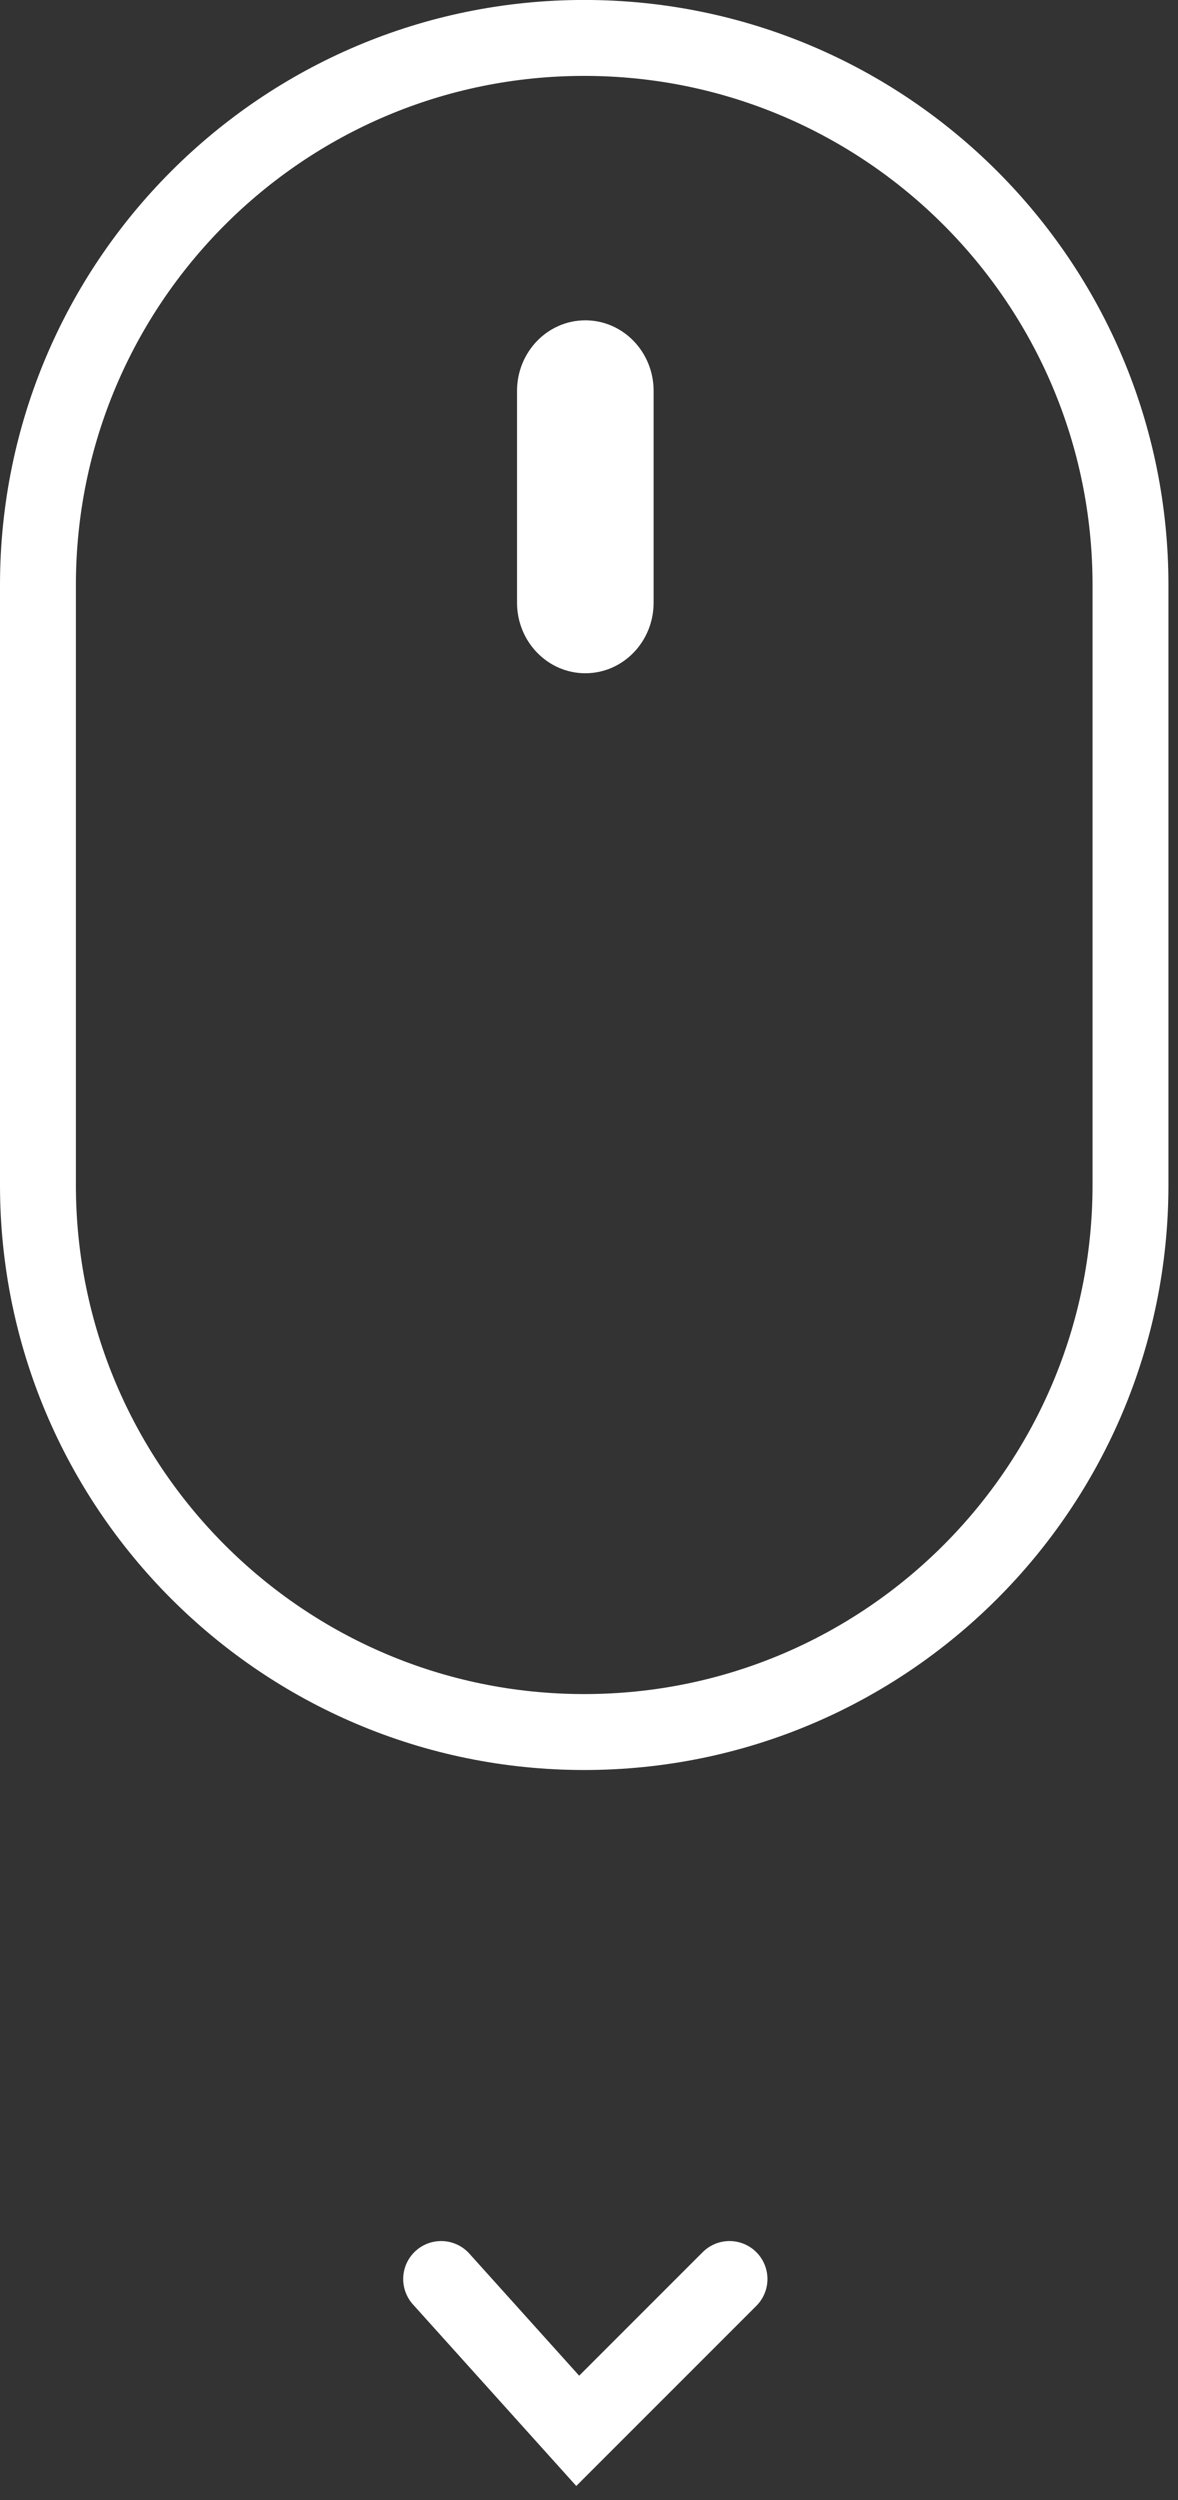
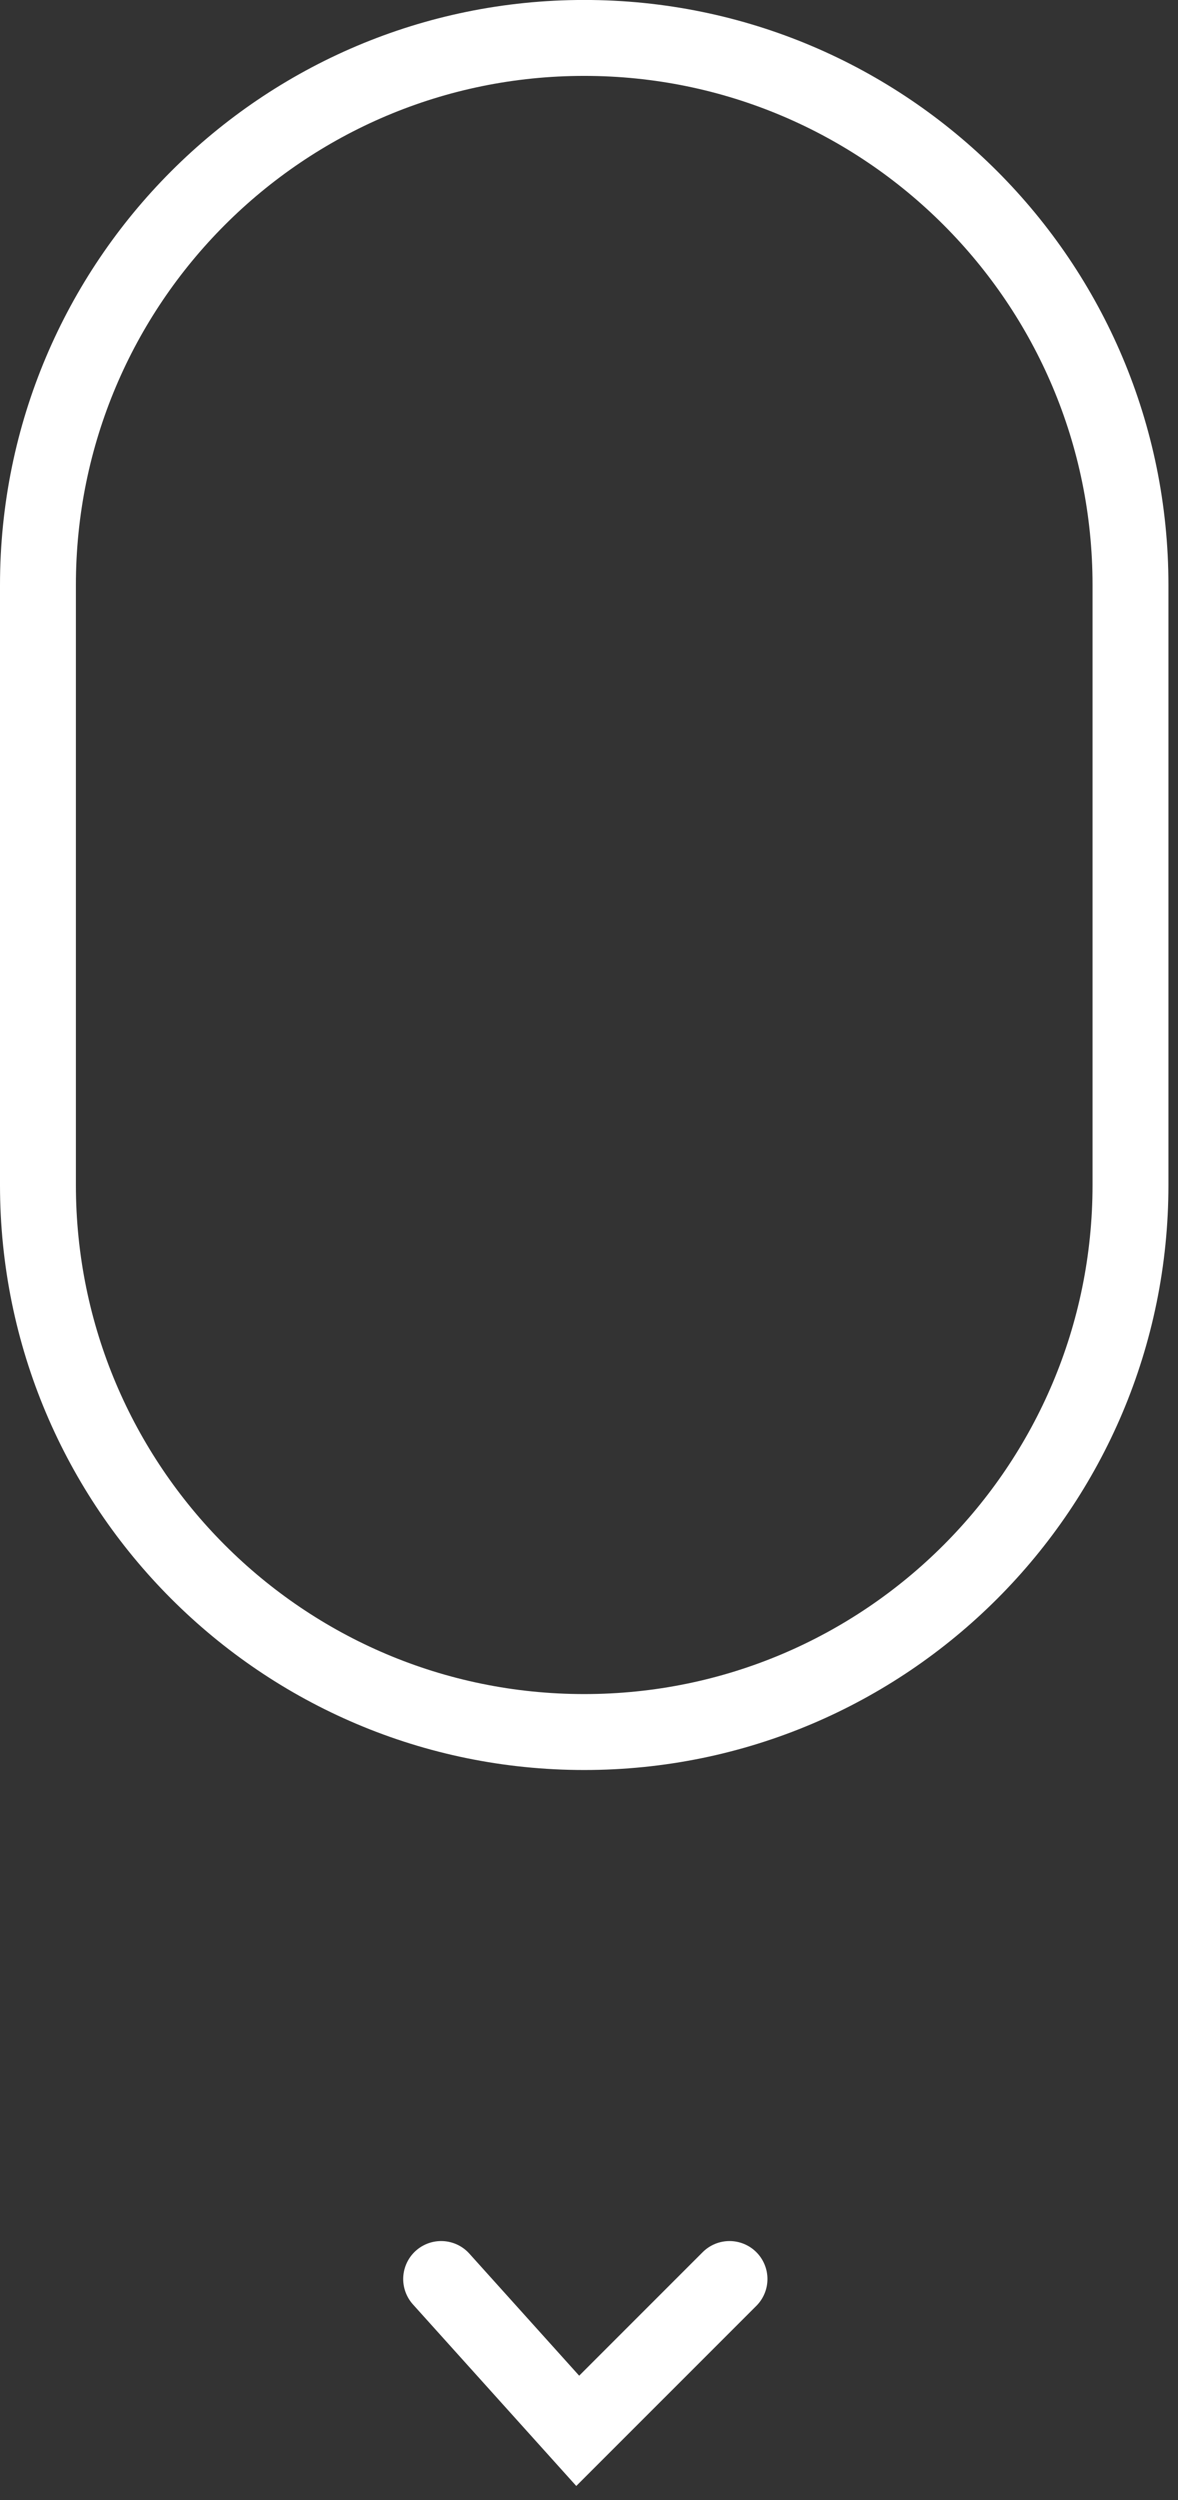
<svg xmlns="http://www.w3.org/2000/svg" width="33" height="70" viewBox="0 0 33 70" fill="none">
  <rect x="0" y="0" width="33" height="70" fill="#333333" stroke="none" />
  <path d="M31.669 16.38C31.669 7.92 24.817 1.062 16.366 1.062C7.914 1.062 1.063 7.92 1.063 16.38V33.18C1.063 41.639 7.914 48.497 16.366 48.497C24.817 48.497 31.669 41.639 31.669 33.18V16.38Z" stroke="white" stroke-width="2.126" />
  <path d="M12.358 63.812L16.184 68.063L20.436 63.812" stroke="white" stroke-width="2.126" stroke-linecap="round" />
-   <path d="M18.31 10.945C18.31 9.854 17.454 8.969 16.397 8.969C15.341 8.969 14.484 9.854 14.484 10.945V16.875C14.484 17.966 15.341 18.851 16.397 18.851C17.454 18.851 18.31 17.966 18.31 16.875V10.945Z" fill="white" />
</svg>